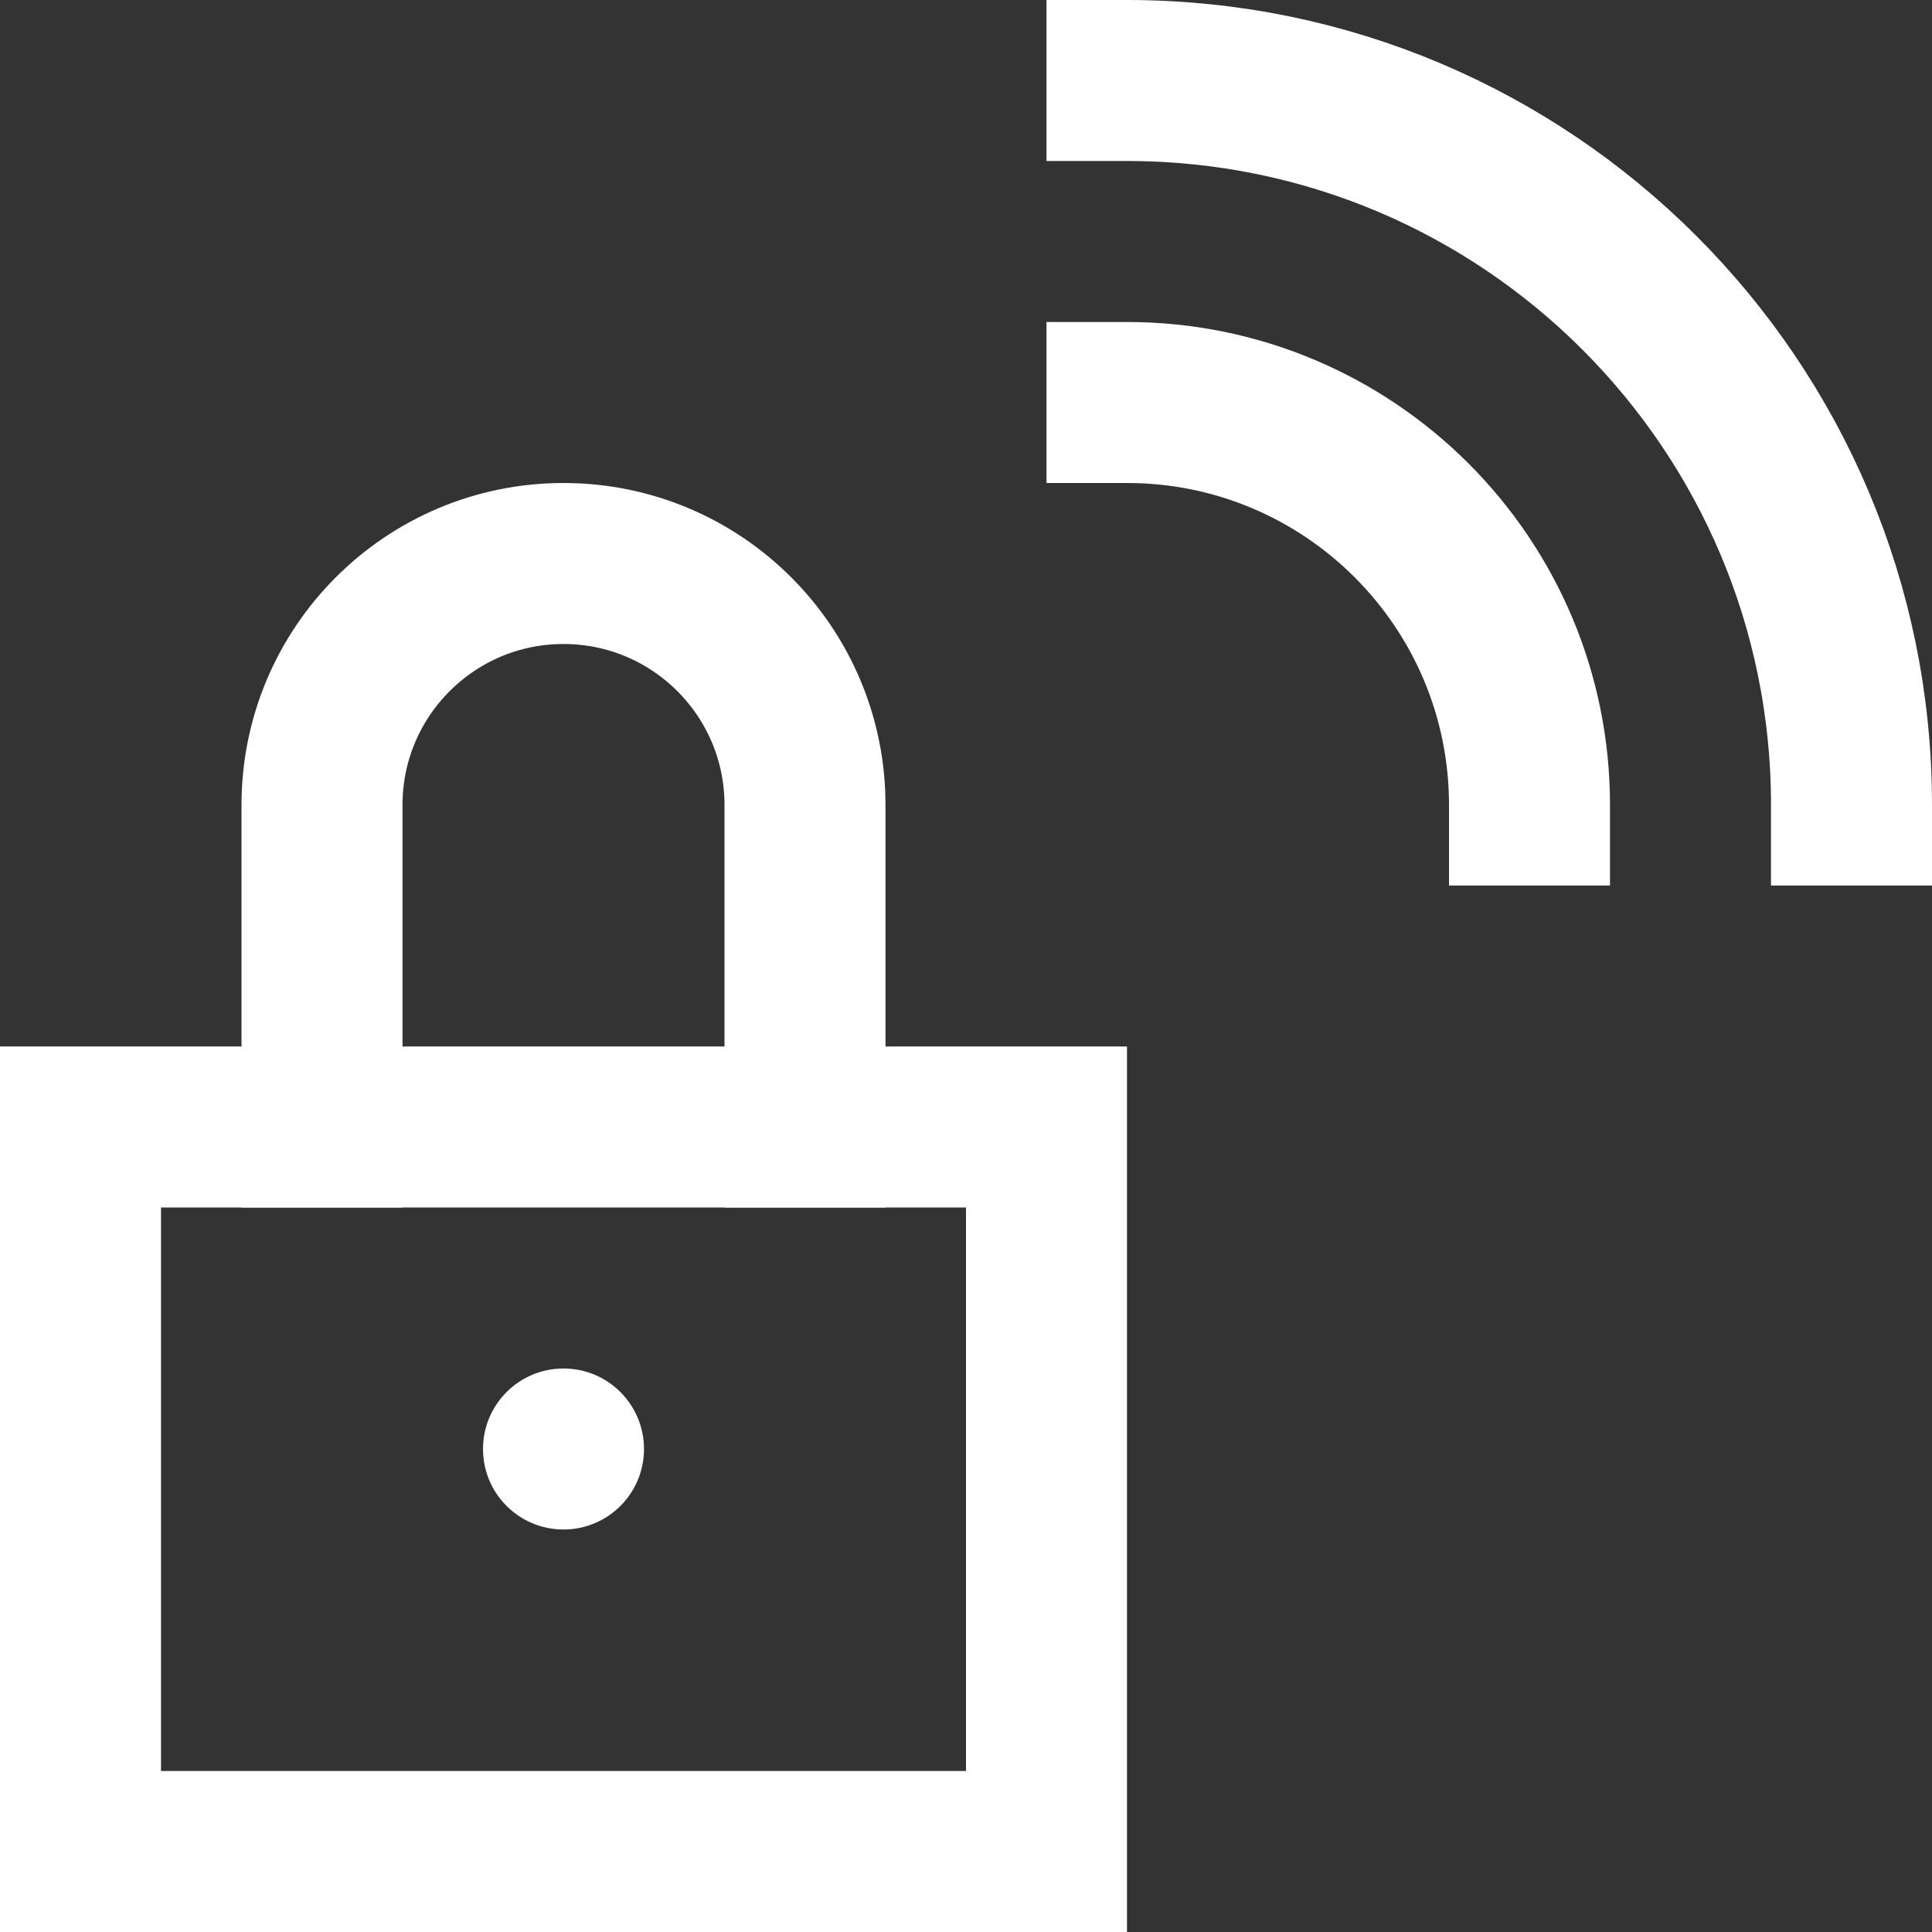
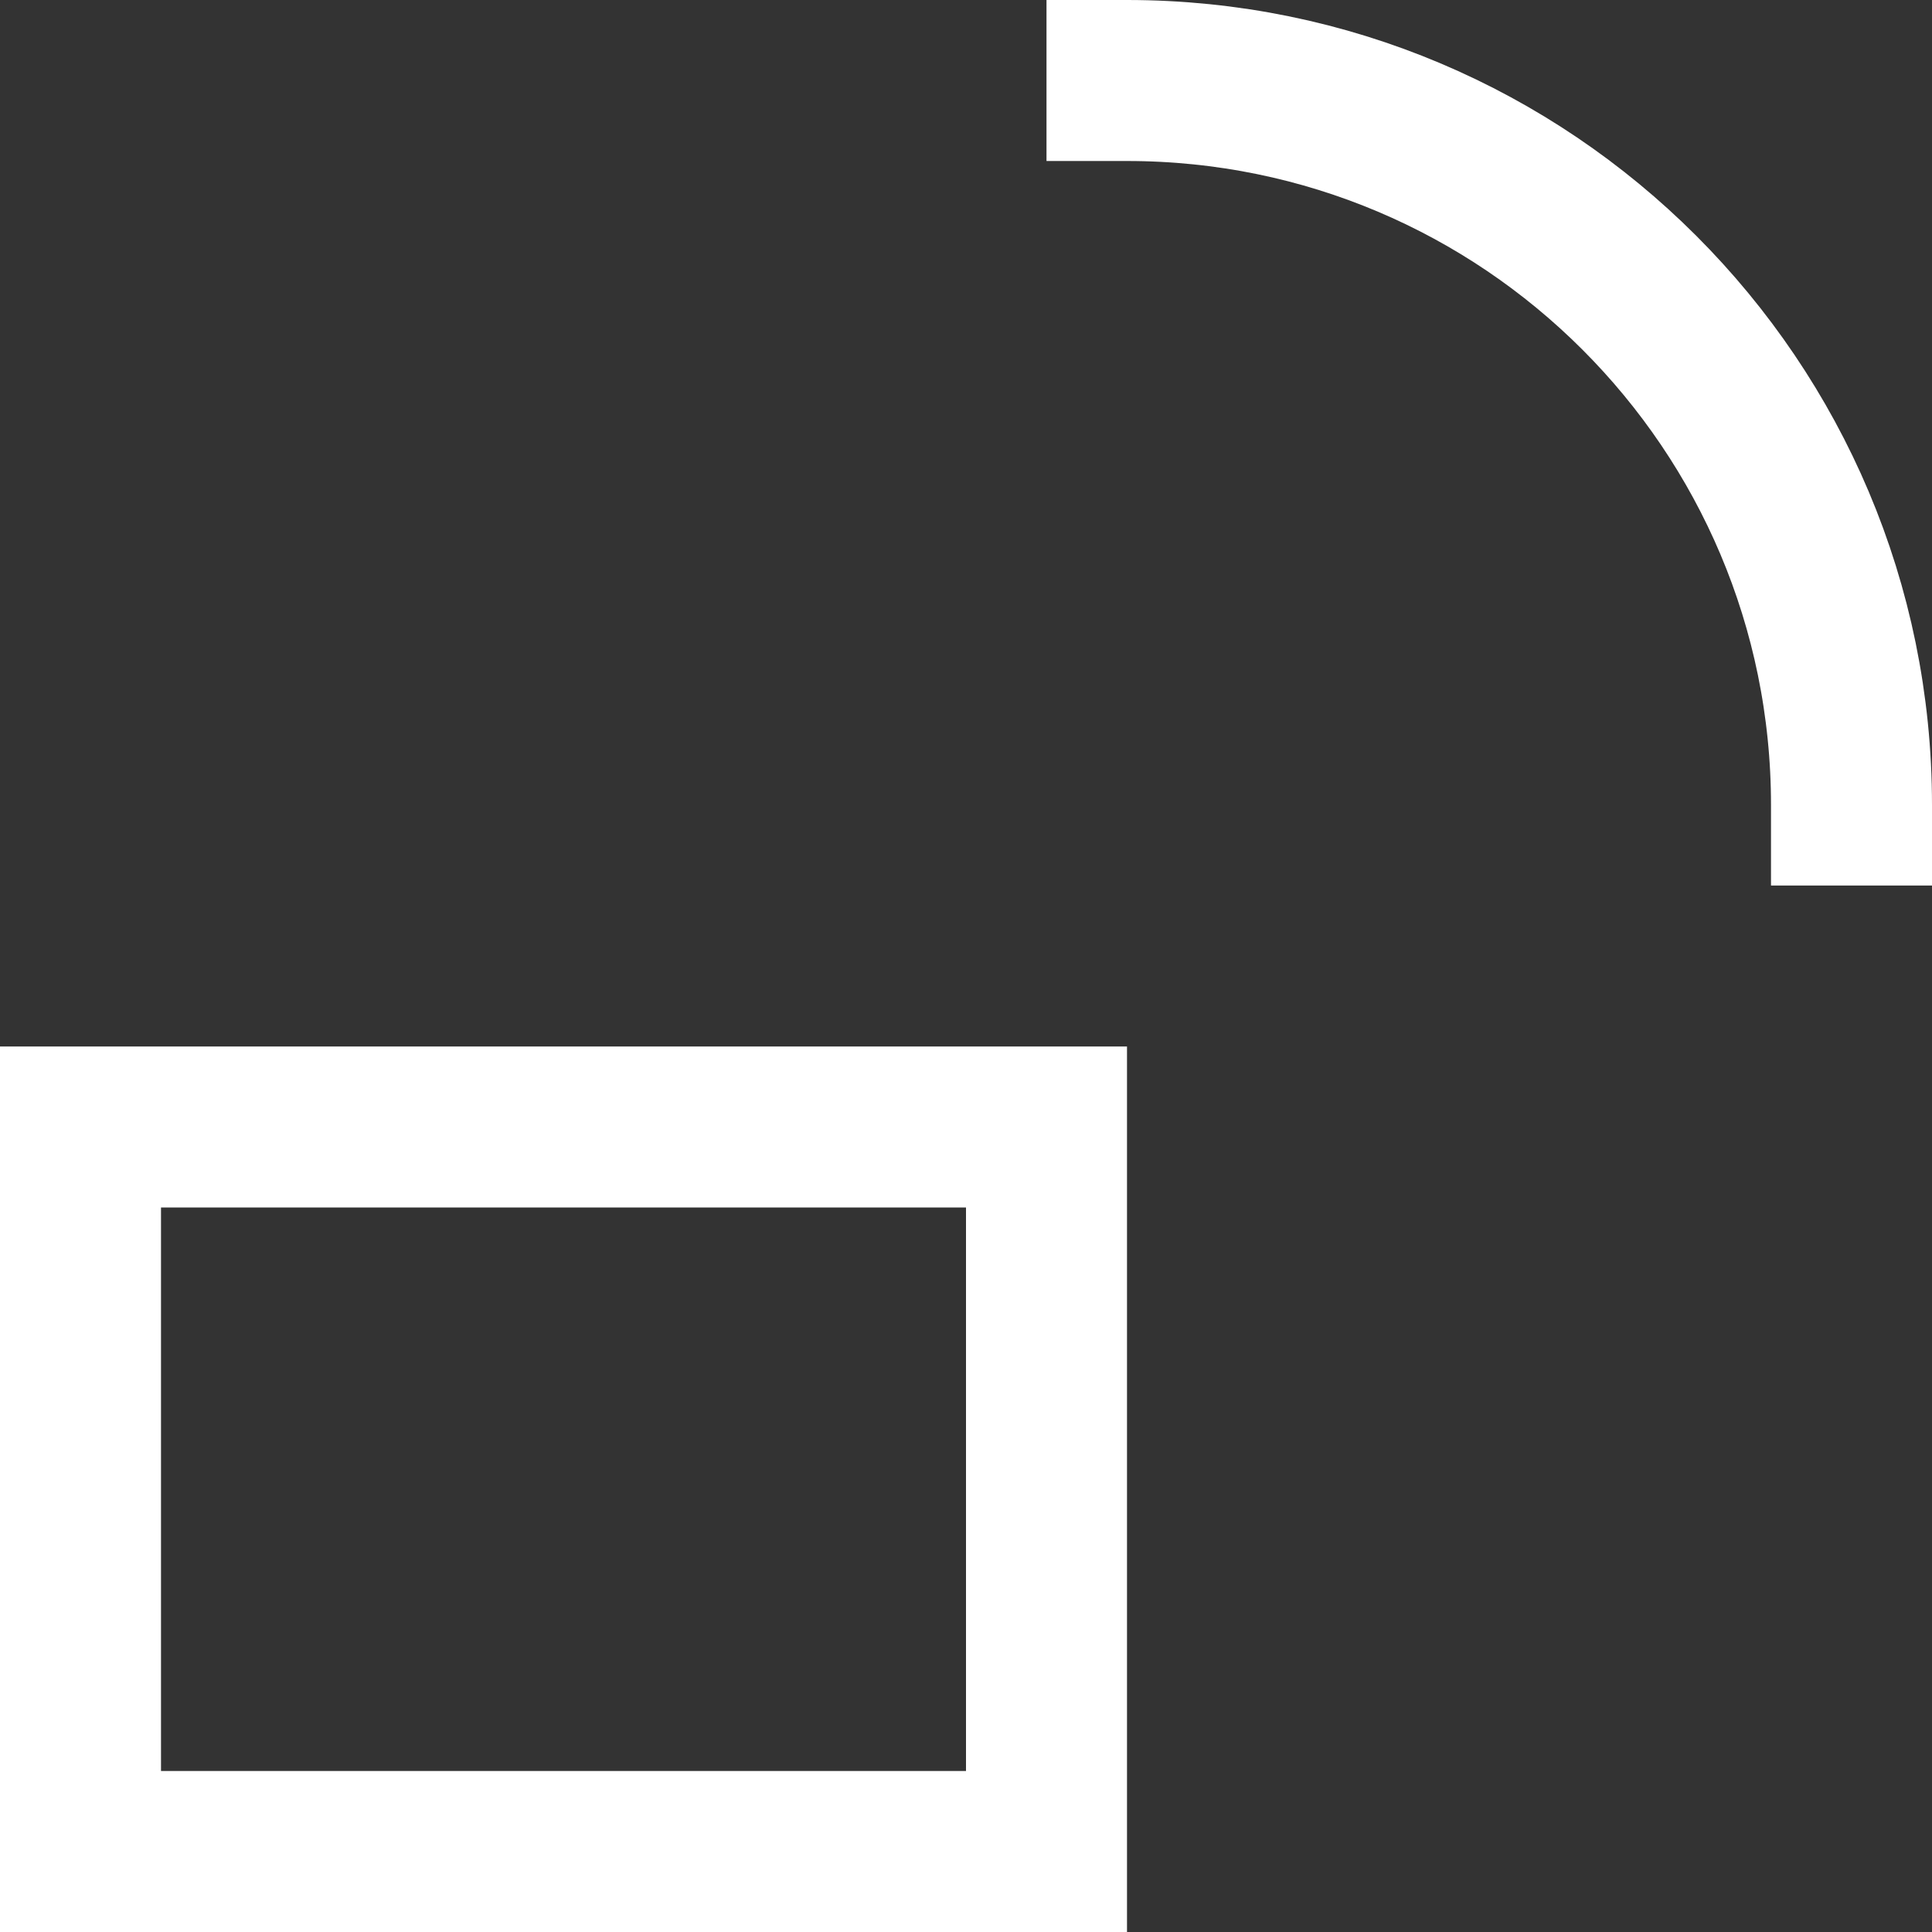
<svg xmlns="http://www.w3.org/2000/svg" width="24" height="24" viewBox="0 0 24 24">
  <rect x="0" y="0" width="24" height="24" fill="#333333" stroke="none" />
  <g class="nc-icon-wrapper" stroke-linecap="square" stroke-linejoin="miter" stroke-width="2" fill="#ffffff" stroke="#ffffff">
-     <circle data-stroke="none" fill="#ffffff" cx="7" cy="18" r="1" stroke-linejoin="miter" stroke-linecap="square" stroke="none" />
    <rect x="1" y="14" fill="none" stroke="#ffffff" stroke-miterlimit="10" width="12" height="9" />
-     <path fill="none" stroke="#ffffff" stroke-miterlimit="10" d="M4,14v-4 c0-1.657,1.343-3,3-3h0c1.657,0,3,1.343,3,3v4" />
-     <path data-color="color-2" fill="none" stroke-miterlimit="10" d="M19,10 c0-2.761-2.239-5-5-5" />
    <path data-color="color-2" fill="none" stroke-miterlimit="10" d="M23,10 c0-4.971-4.029-9-9-9" />
  </g>
</svg>